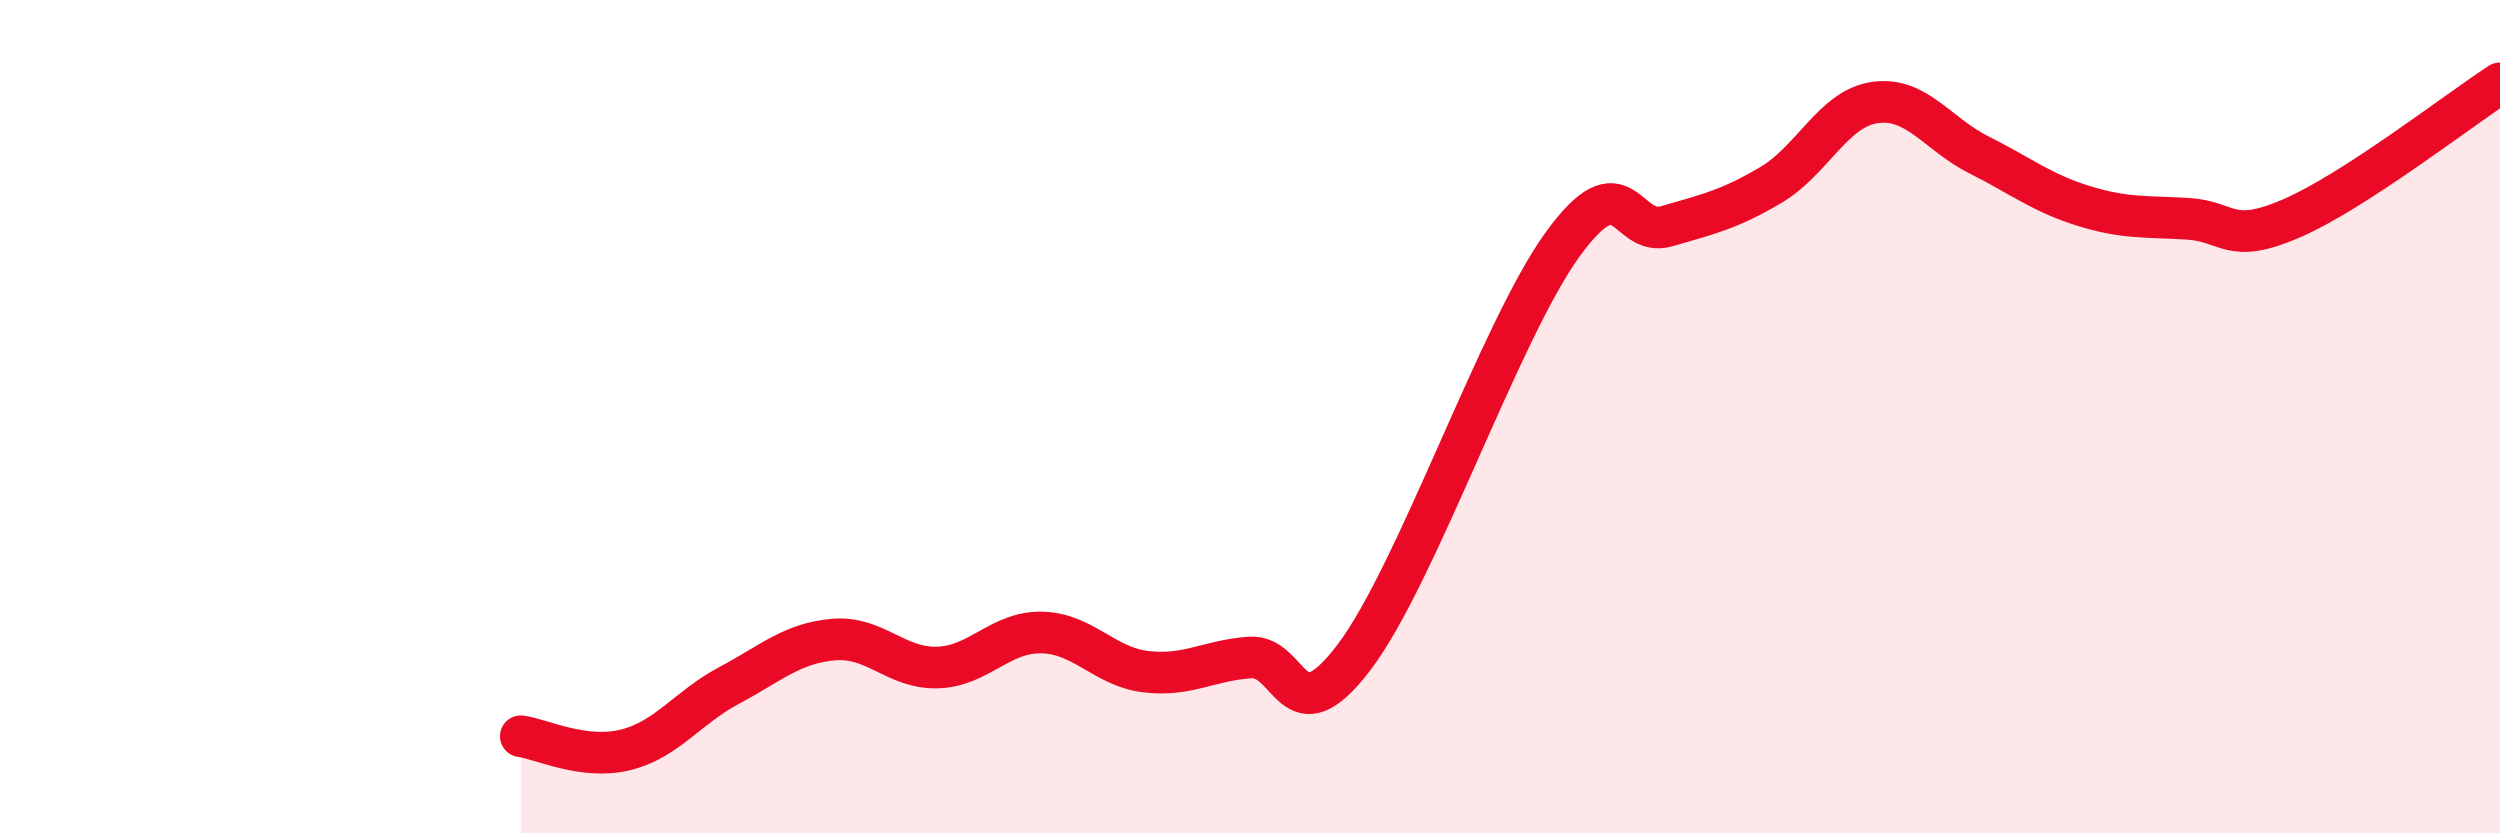
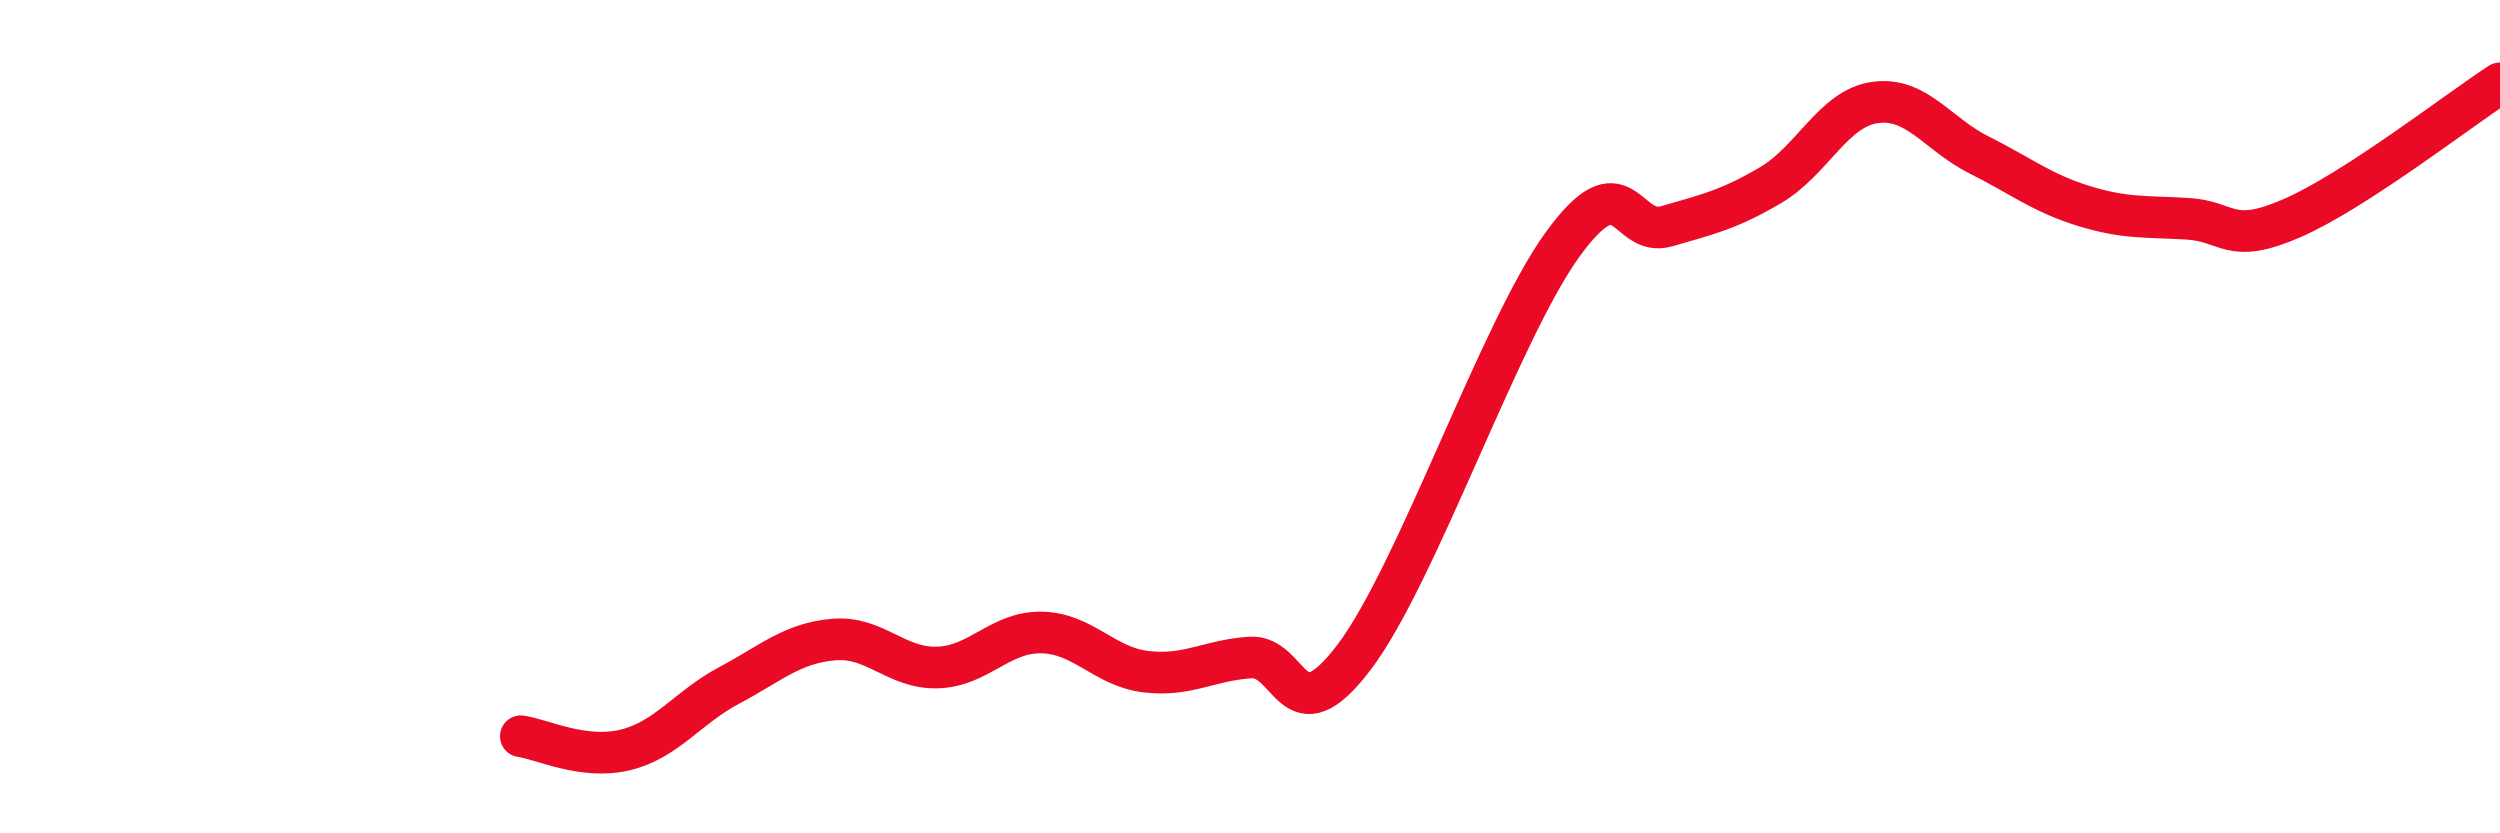
<svg xmlns="http://www.w3.org/2000/svg" width="60" height="20" viewBox="0 0 60 20">
-   <path d="M 12.5,17.67 C 13,17.74 14,18.24 15,18 C 16,17.76 16.5,16.98 17.5,16.45 C 18.5,15.92 19,15.44 20,15.35 C 21,15.26 21.5,16.05 22.5,16.02 C 23.5,15.99 24,15.16 25,15.18 C 26,15.2 26.5,16 27.5,16.12 C 28.5,16.24 29,15.85 30,15.78 C 31,15.71 31,17.75 32.5,15.77 C 34,13.79 36,7.94 37.5,5.87 C 39,3.8 39,5.72 40,5.43 C 41,5.14 41.5,5.03 42.5,4.44 C 43.5,3.85 44,2.6 45,2.46 C 46,2.32 46.5,3.22 47.5,3.72 C 48.5,4.22 49,4.63 50,4.94 C 51,5.25 51.5,5.19 52.5,5.25 C 53.5,5.31 53.5,5.89 55,5.24 C 56.5,4.59 59,2.65 60,2L60 20L12.5 20Z" fill="#EB0A25" opacity="0.1" stroke-linecap="round" stroke-linejoin="round" />
  <path d="M 12.5,17.67 C 13,17.74 14,18.24 15,18 C 16,17.76 16.5,16.98 17.5,16.45 C 18.5,15.92 19,15.44 20,15.35 C 21,15.26 21.5,16.05 22.5,16.02 C 23.5,15.99 24,15.16 25,15.18 C 26,15.2 26.5,16 27.5,16.12 C 28.5,16.24 29,15.85 30,15.78 C 31,15.71 31,17.75 32.5,15.77 C 34,13.79 36,7.94 37.5,5.87 C 39,3.8 39,5.72 40,5.43 C 41,5.14 41.5,5.03 42.5,4.44 C 43.5,3.85 44,2.6 45,2.46 C 46,2.32 46.5,3.22 47.5,3.72 C 48.5,4.22 49,4.63 50,4.94 C 51,5.25 51.5,5.19 52.5,5.25 C 53.5,5.31 53.5,5.89 55,5.24 C 56.5,4.59 59,2.65 60,2" stroke="#EB0A25" stroke-width="1" fill="none" stroke-linecap="round" stroke-linejoin="round" />
</svg>